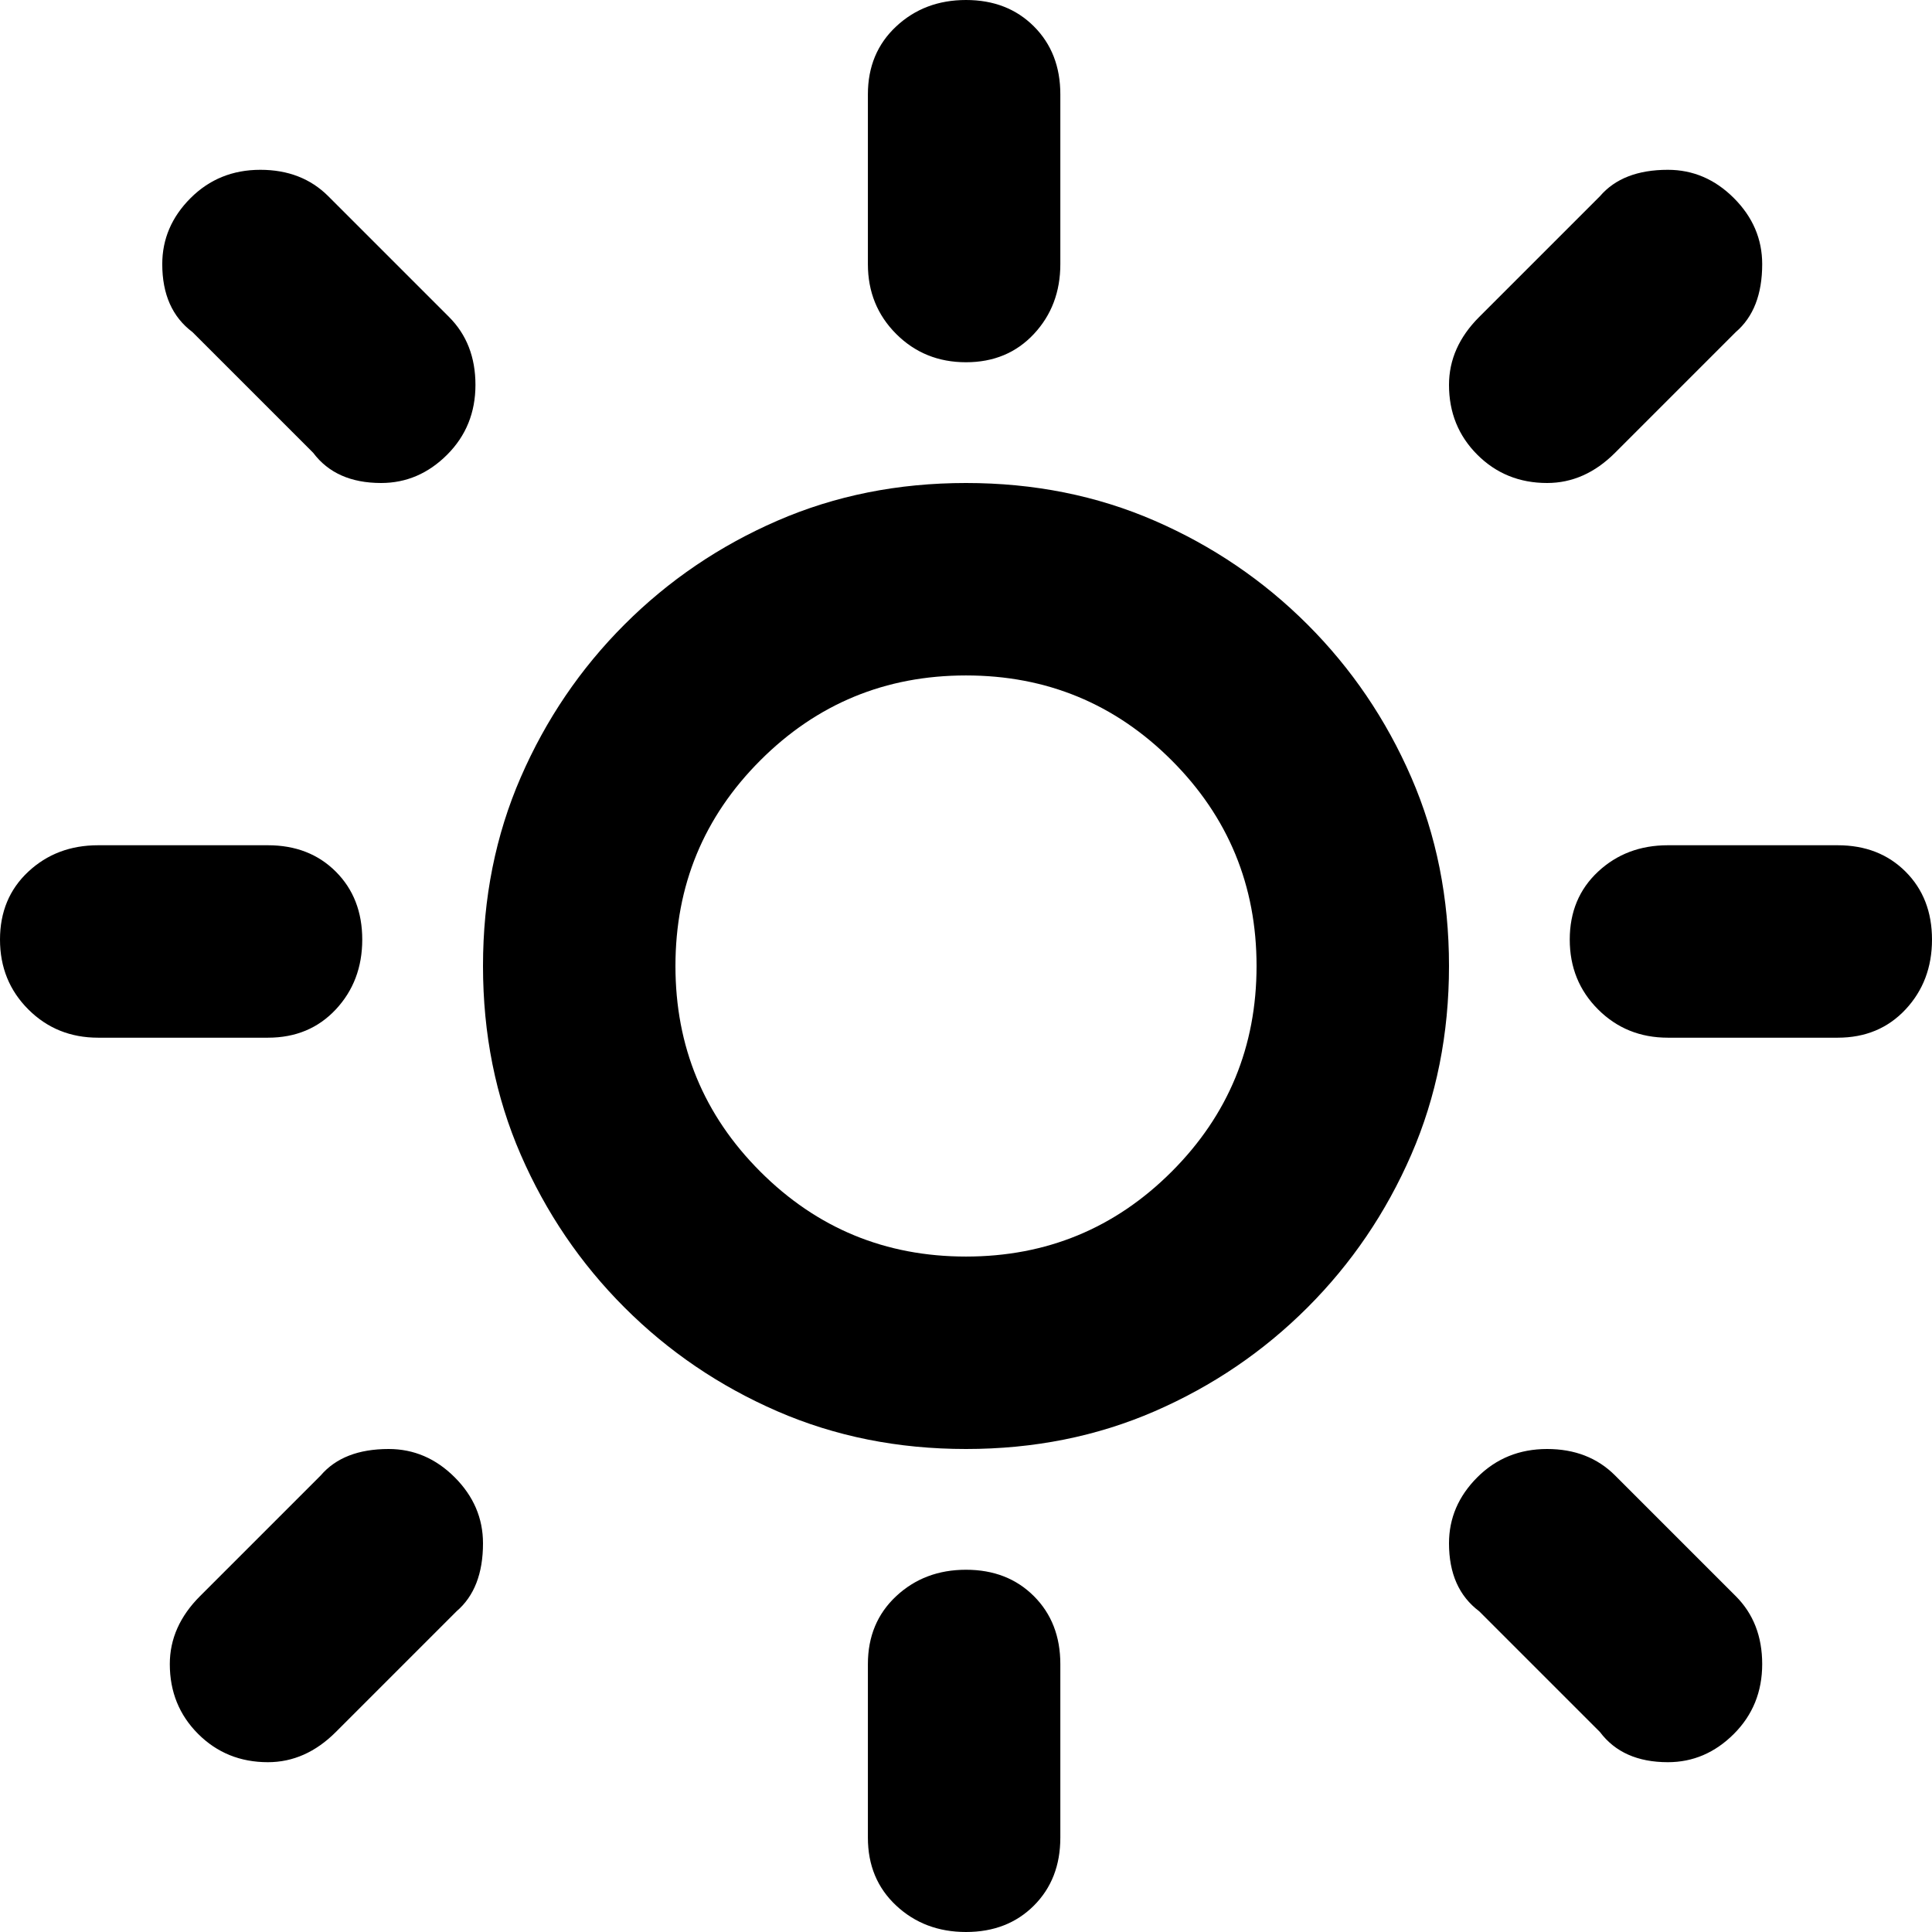
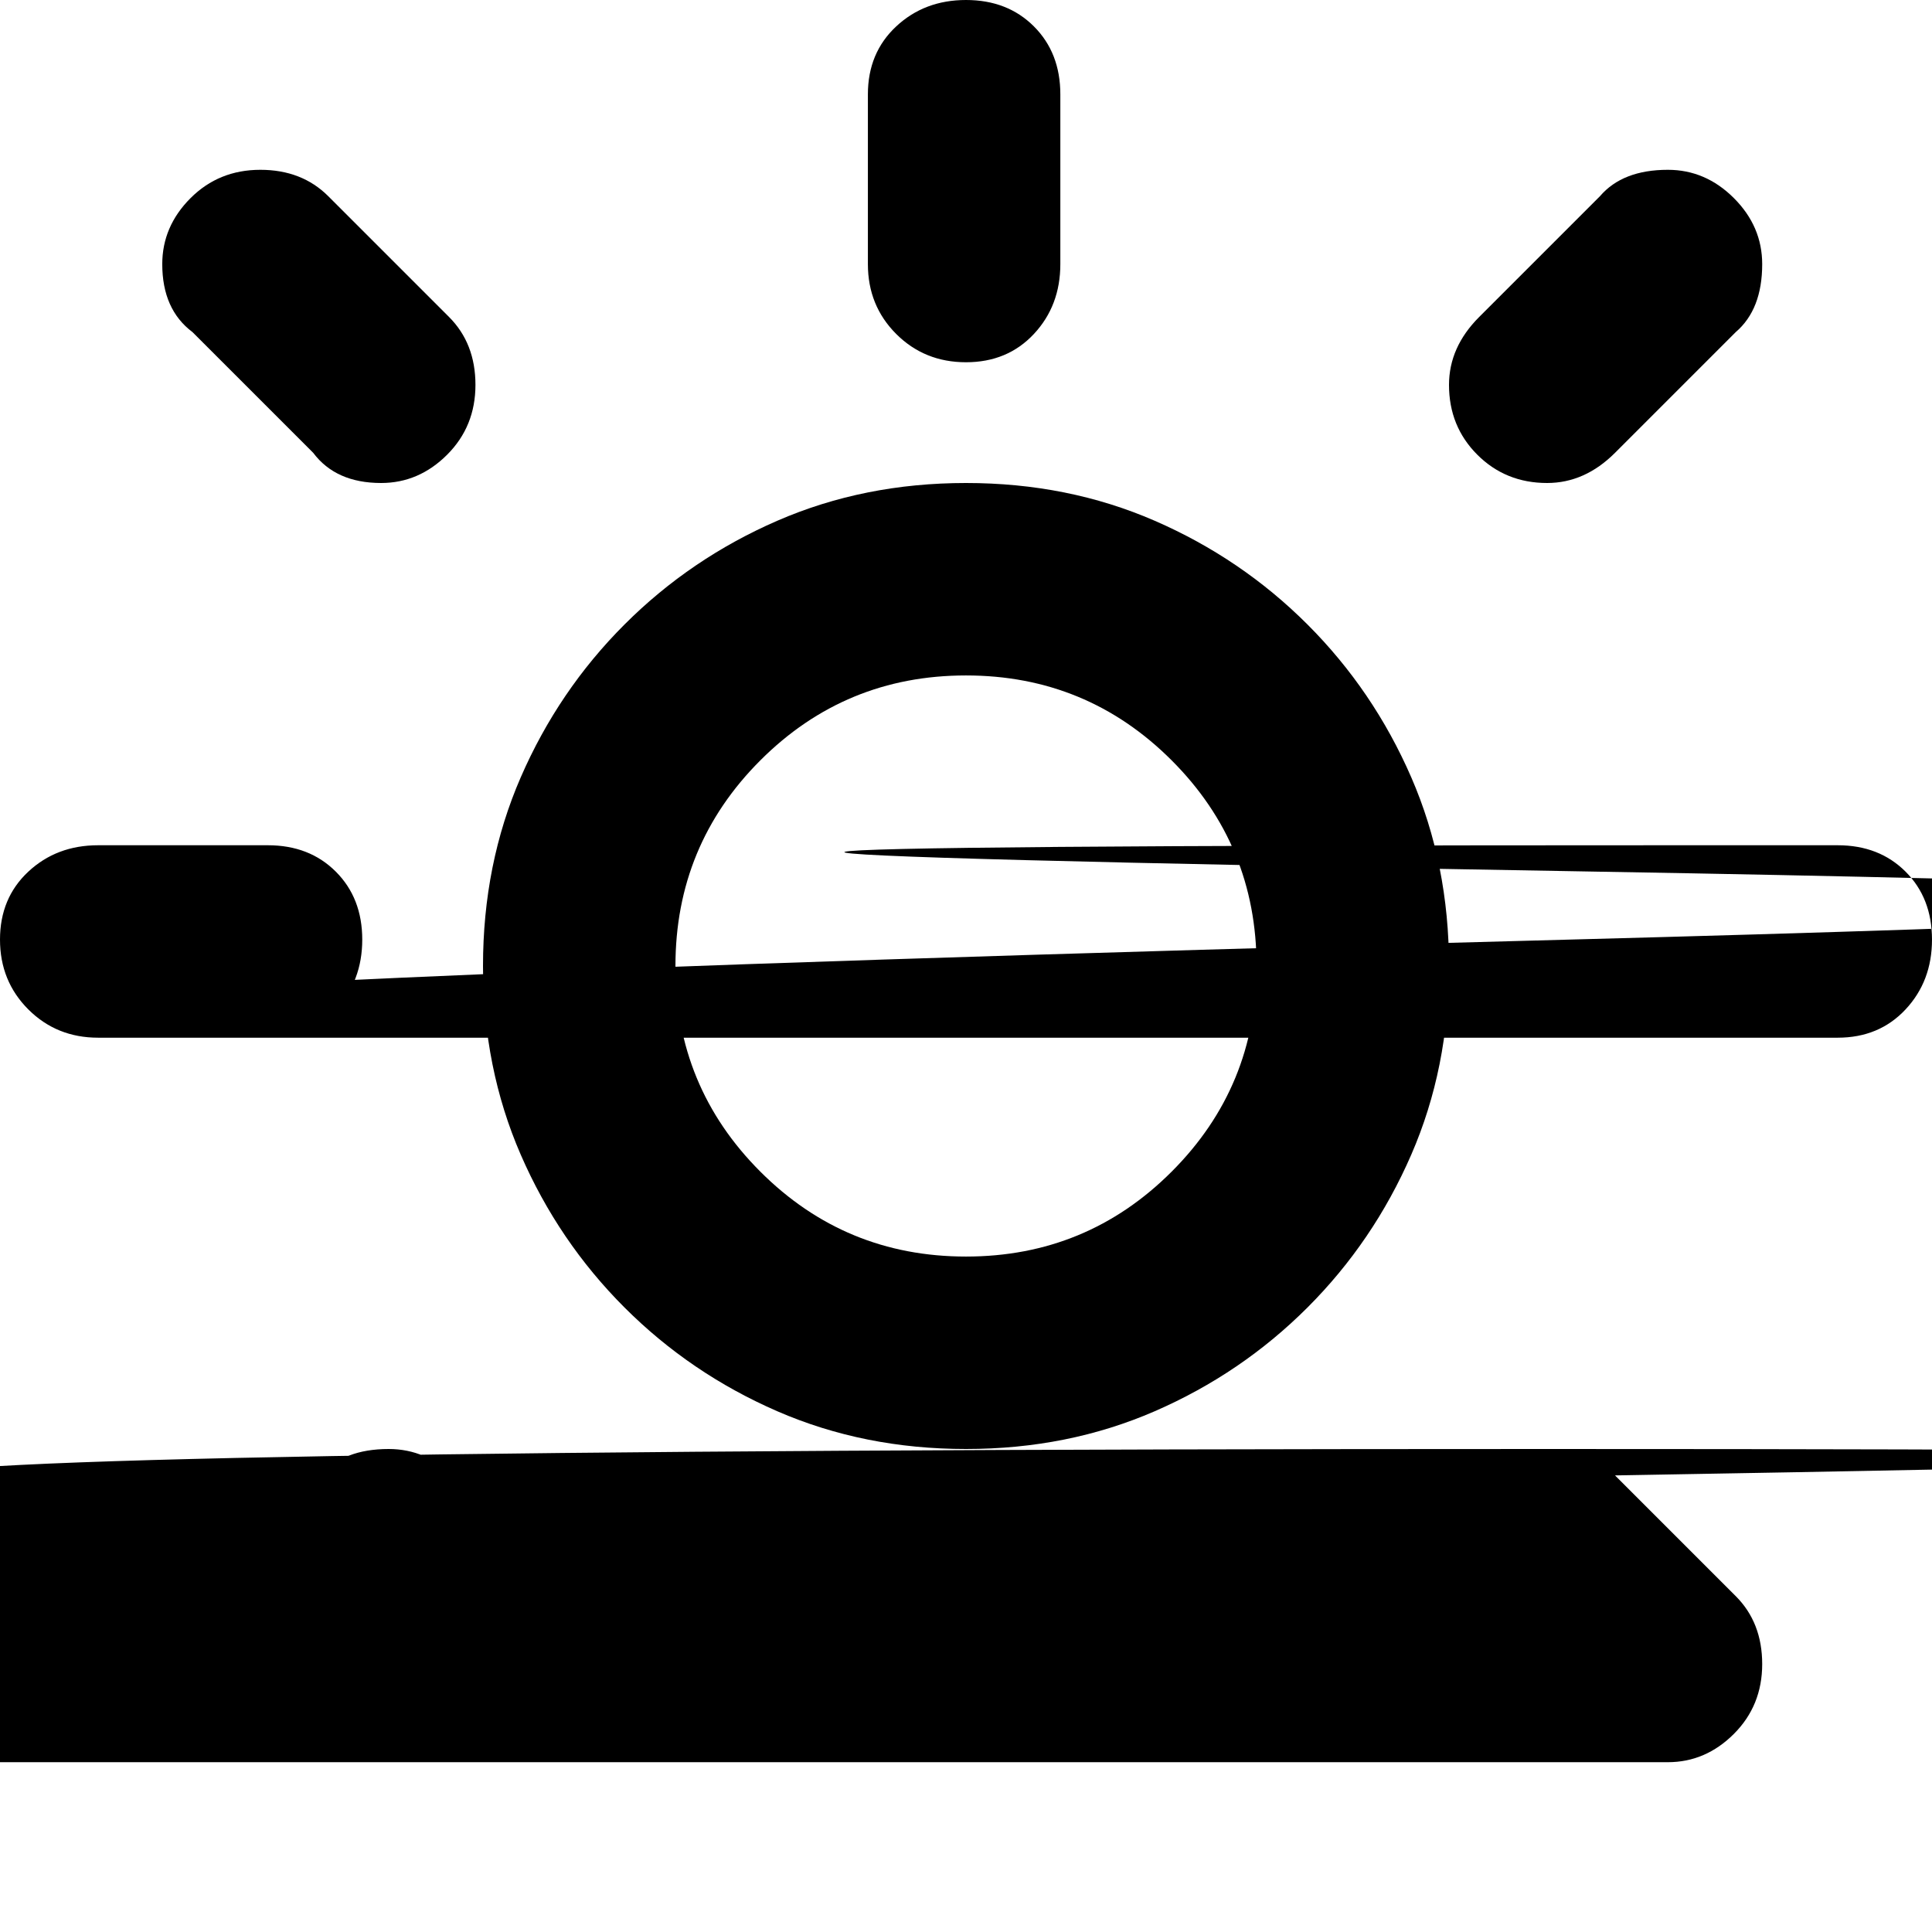
<svg xmlns="http://www.w3.org/2000/svg" viewBox="0 0 512 512">
-   <path d="M256 96q-11 0-18.5-7.5T230 70V25q0-11 7.5-18T256 0t18 7 7 18v45q0 11-7 18.5T256 96zm-155 32q-12 0-18-8L51 88q-8-6-8-18 0-10 7.5-17.5T69 45t18 7l32 32q7 7 7 18t-7.5 18.5T101 128zm309 0q-11 0-18.5-7.5T384 102q0-10 8-18l32-32q6-7 18-7 10 0 17.5 7.5T467 70q0 12-7 18l-32 32q-8 8-18 8zM256 384q-27 0-50-10t-40.5-27.5T138 306t-10-50 10-50 27.5-40.5T206 138t50-10 50 10 40.5 27.5T374 206t10 50-10 50-27.5 40.5T306 374t-50 10zm0-205q-32 0-54.5 22.5T179 256t22.5 54.5T256 333t54.5-22.5T333 256t-22.5-54.5T256 179zM71 275H26q-11 0-18.5-7.5T0 249t7.5-18 18.5-7h45q11 0 18 7t7 18-7 18.5-18 7.5zm416 0h-45q-11 0-18.5-7.5T416 249t7.5-18 18.5-7h45q11 0 18 7t7 18-7 18.5-18 7.5zm-45 192q-12 0-18-8l-32-32q-8-6-8-18 0-10 7.5-17.5T410 384t18 7l32 32q7 7 7 18t-7.5 18.5T442 467zm-371 0q-11 0-18.5-7.5T45 441q0-10 8-18l32-32q6-7 18-7 10 0 17.5 7.5T128 409q0 12-7 18l-32 32q-8 8-18 8zm185 45q-11 0-18.5-7t-7.5-18v-46q0-11 7.5-18t18.5-7 18 7 7 18v46q0 11-7 18t-18 7z" />
+   <path d="M256 96q-11 0-18.5-7.5T230 70V25q0-11 7.5-18T256 0t18 7 7 18v45q0 11-7 18.5T256 96zm-155 32q-12 0-18-8L51 88q-8-6-8-18 0-10 7.5-17.5T69 45t18 7l32 32q7 7 7 18t-7.5 18.5T101 128zm309 0q-11 0-18.5-7.5T384 102q0-10 8-18l32-32q6-7 18-7 10 0 17.5 7.5T467 70q0 12-7 18l-32 32q-8 8-18 8zM256 384q-27 0-50-10t-40.5-27.5T138 306t-10-50 10-50 27.5-40.5T206 138t50-10 50 10 40.5 27.5T374 206t10 50-10 50-27.5 40.5T306 374t-50 10zm0-205q-32 0-54.5 22.5T179 256t22.5 54.5T256 333t54.5-22.5T333 256t-22.5-54.5T256 179zM71 275H26q-11 0-18.5-7.5T0 249t7.5-18 18.5-7h45q11 0 18 7t7 18-7 18.5-18 7.5zh-45q-11 0-18.5-7.5T416 249t7.5-18 18.5-7h45q11 0 18 7t7 18-7 18.5-18 7.5zm-45 192q-12 0-18-8l-32-32q-8-6-8-18 0-10 7.5-17.5T410 384t18 7l32 32q7 7 7 18t-7.5 18.5T442 467zm-371 0q-11 0-18.5-7.5T45 441q0-10 8-18l32-32q6-7 18-7 10 0 17.5 7.5T128 409q0 12-7 18l-32 32q-8 8-18 8zm185 45q-11 0-18.5-7t-7.5-18v-46q0-11 7.5-18t18.5-7 18 7 7 18v46q0 11-7 18t-18 7z" />
</svg>